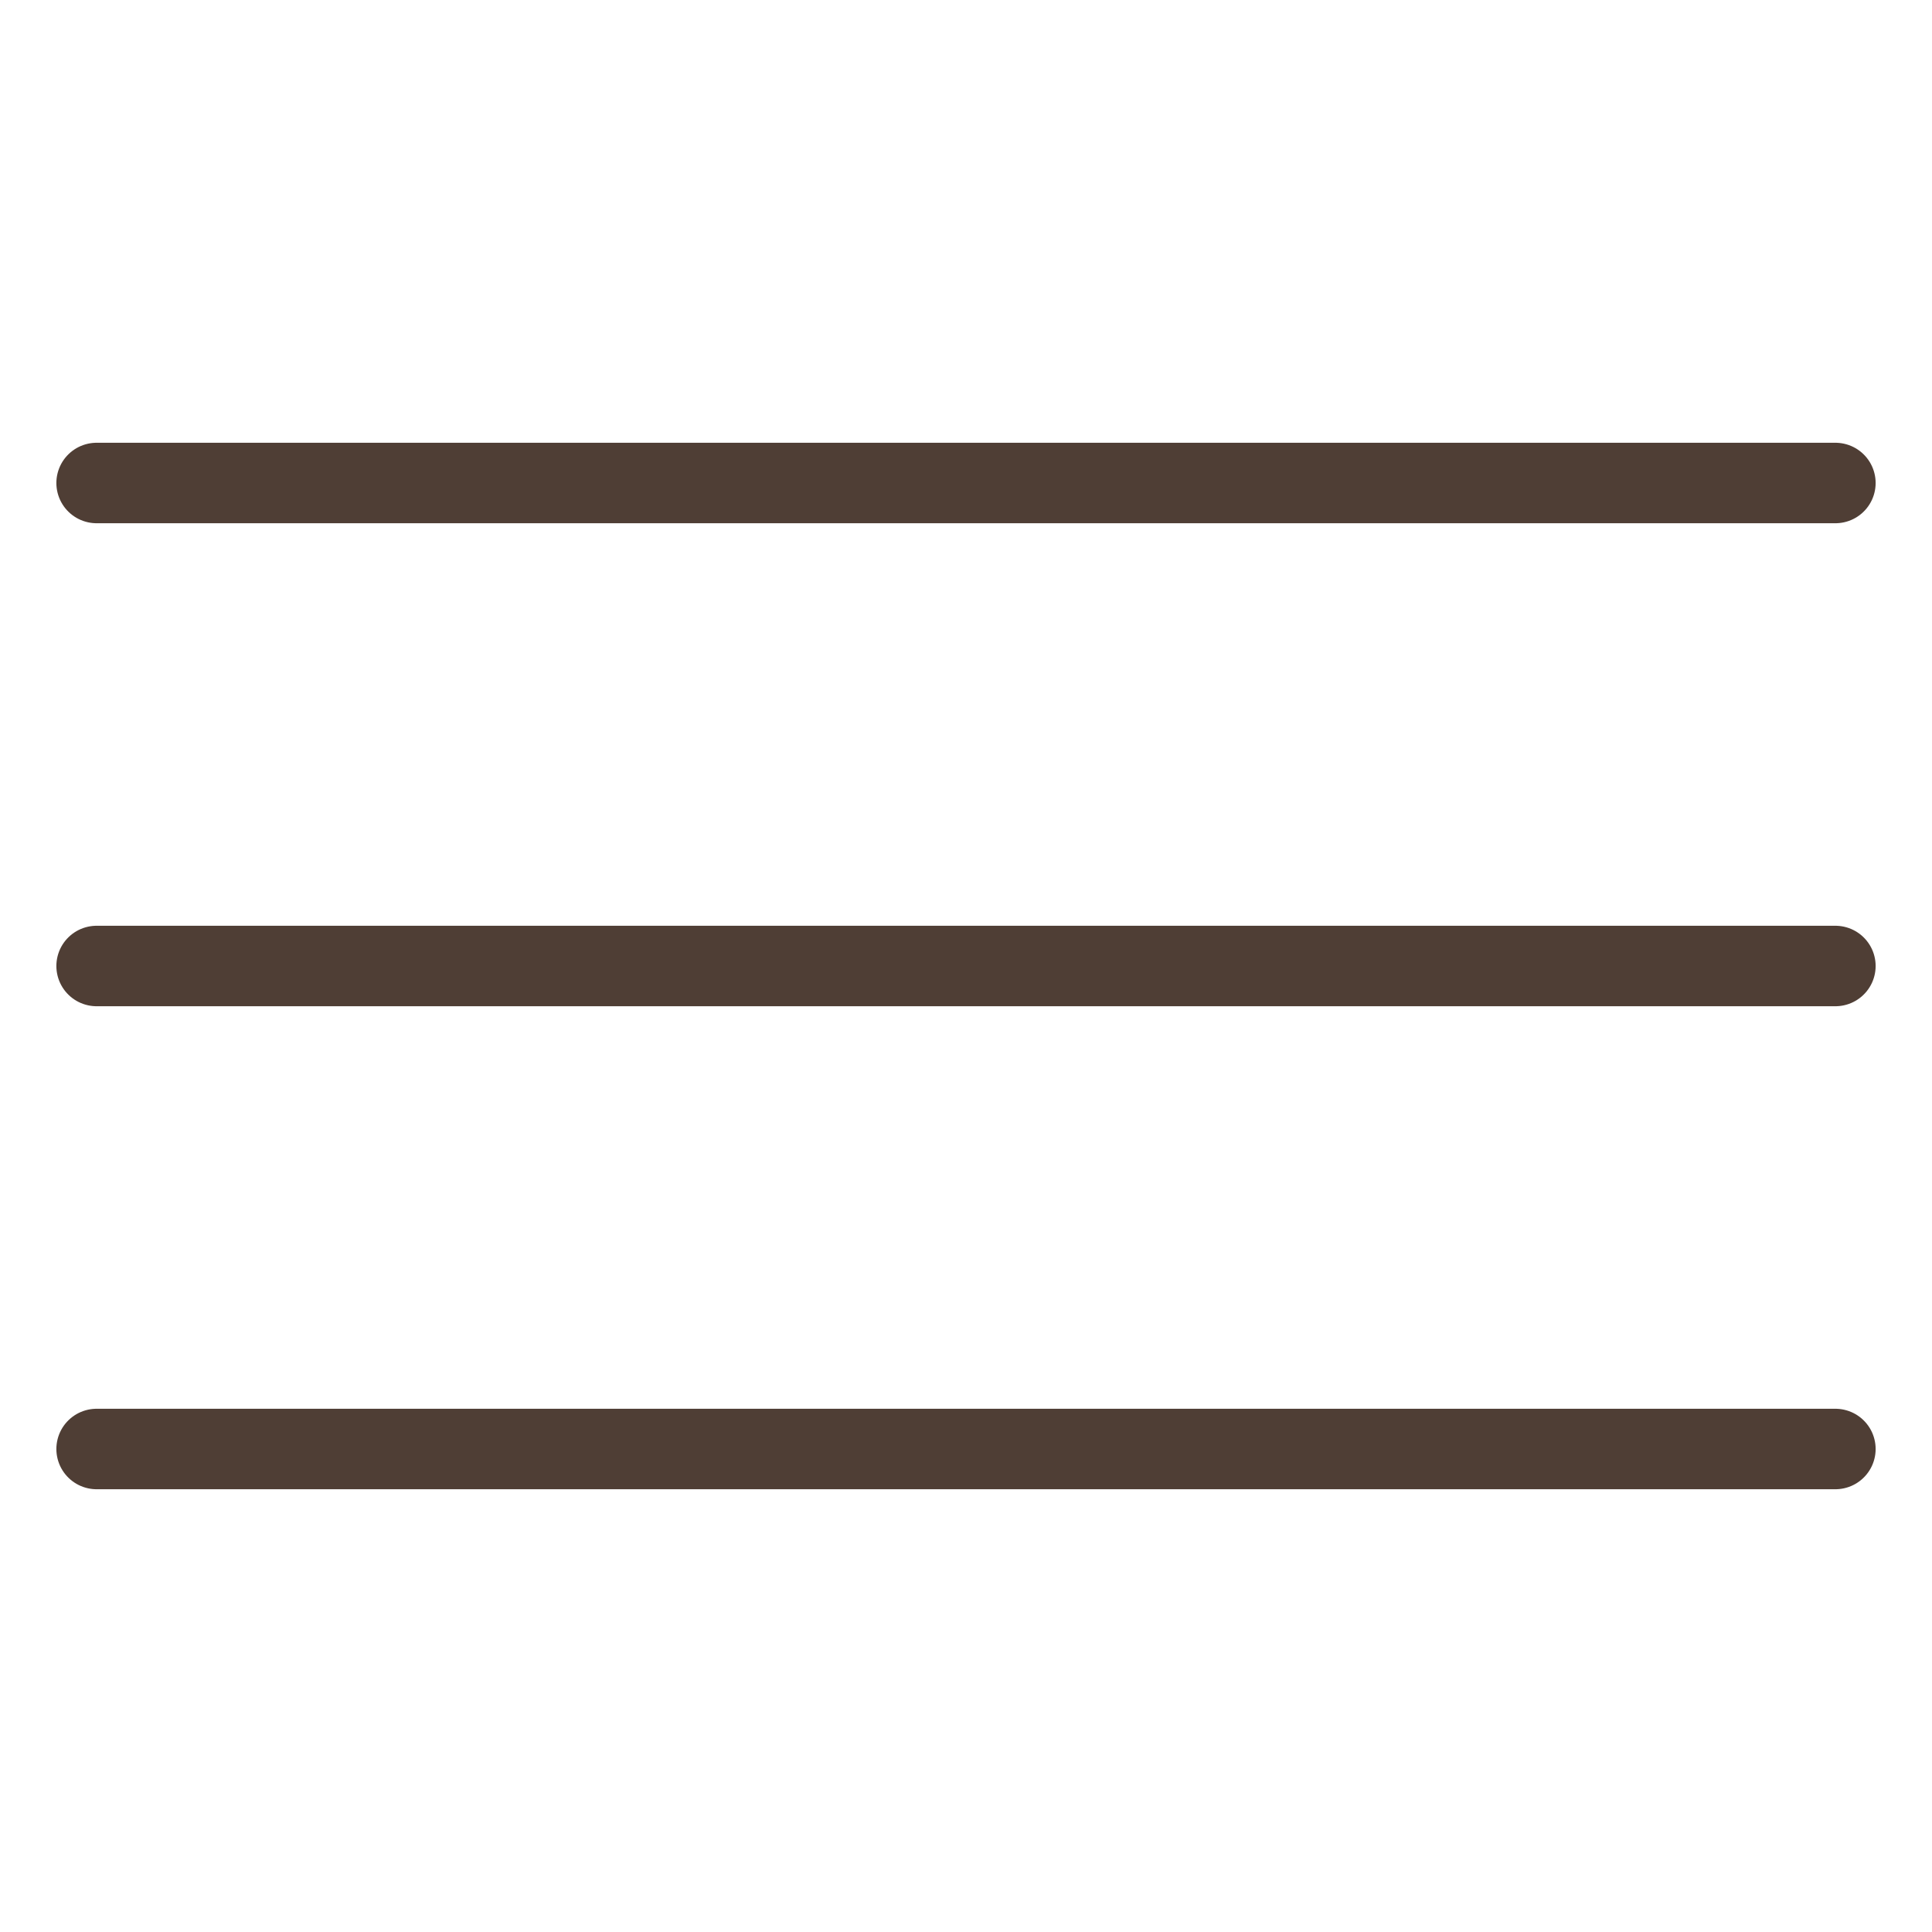
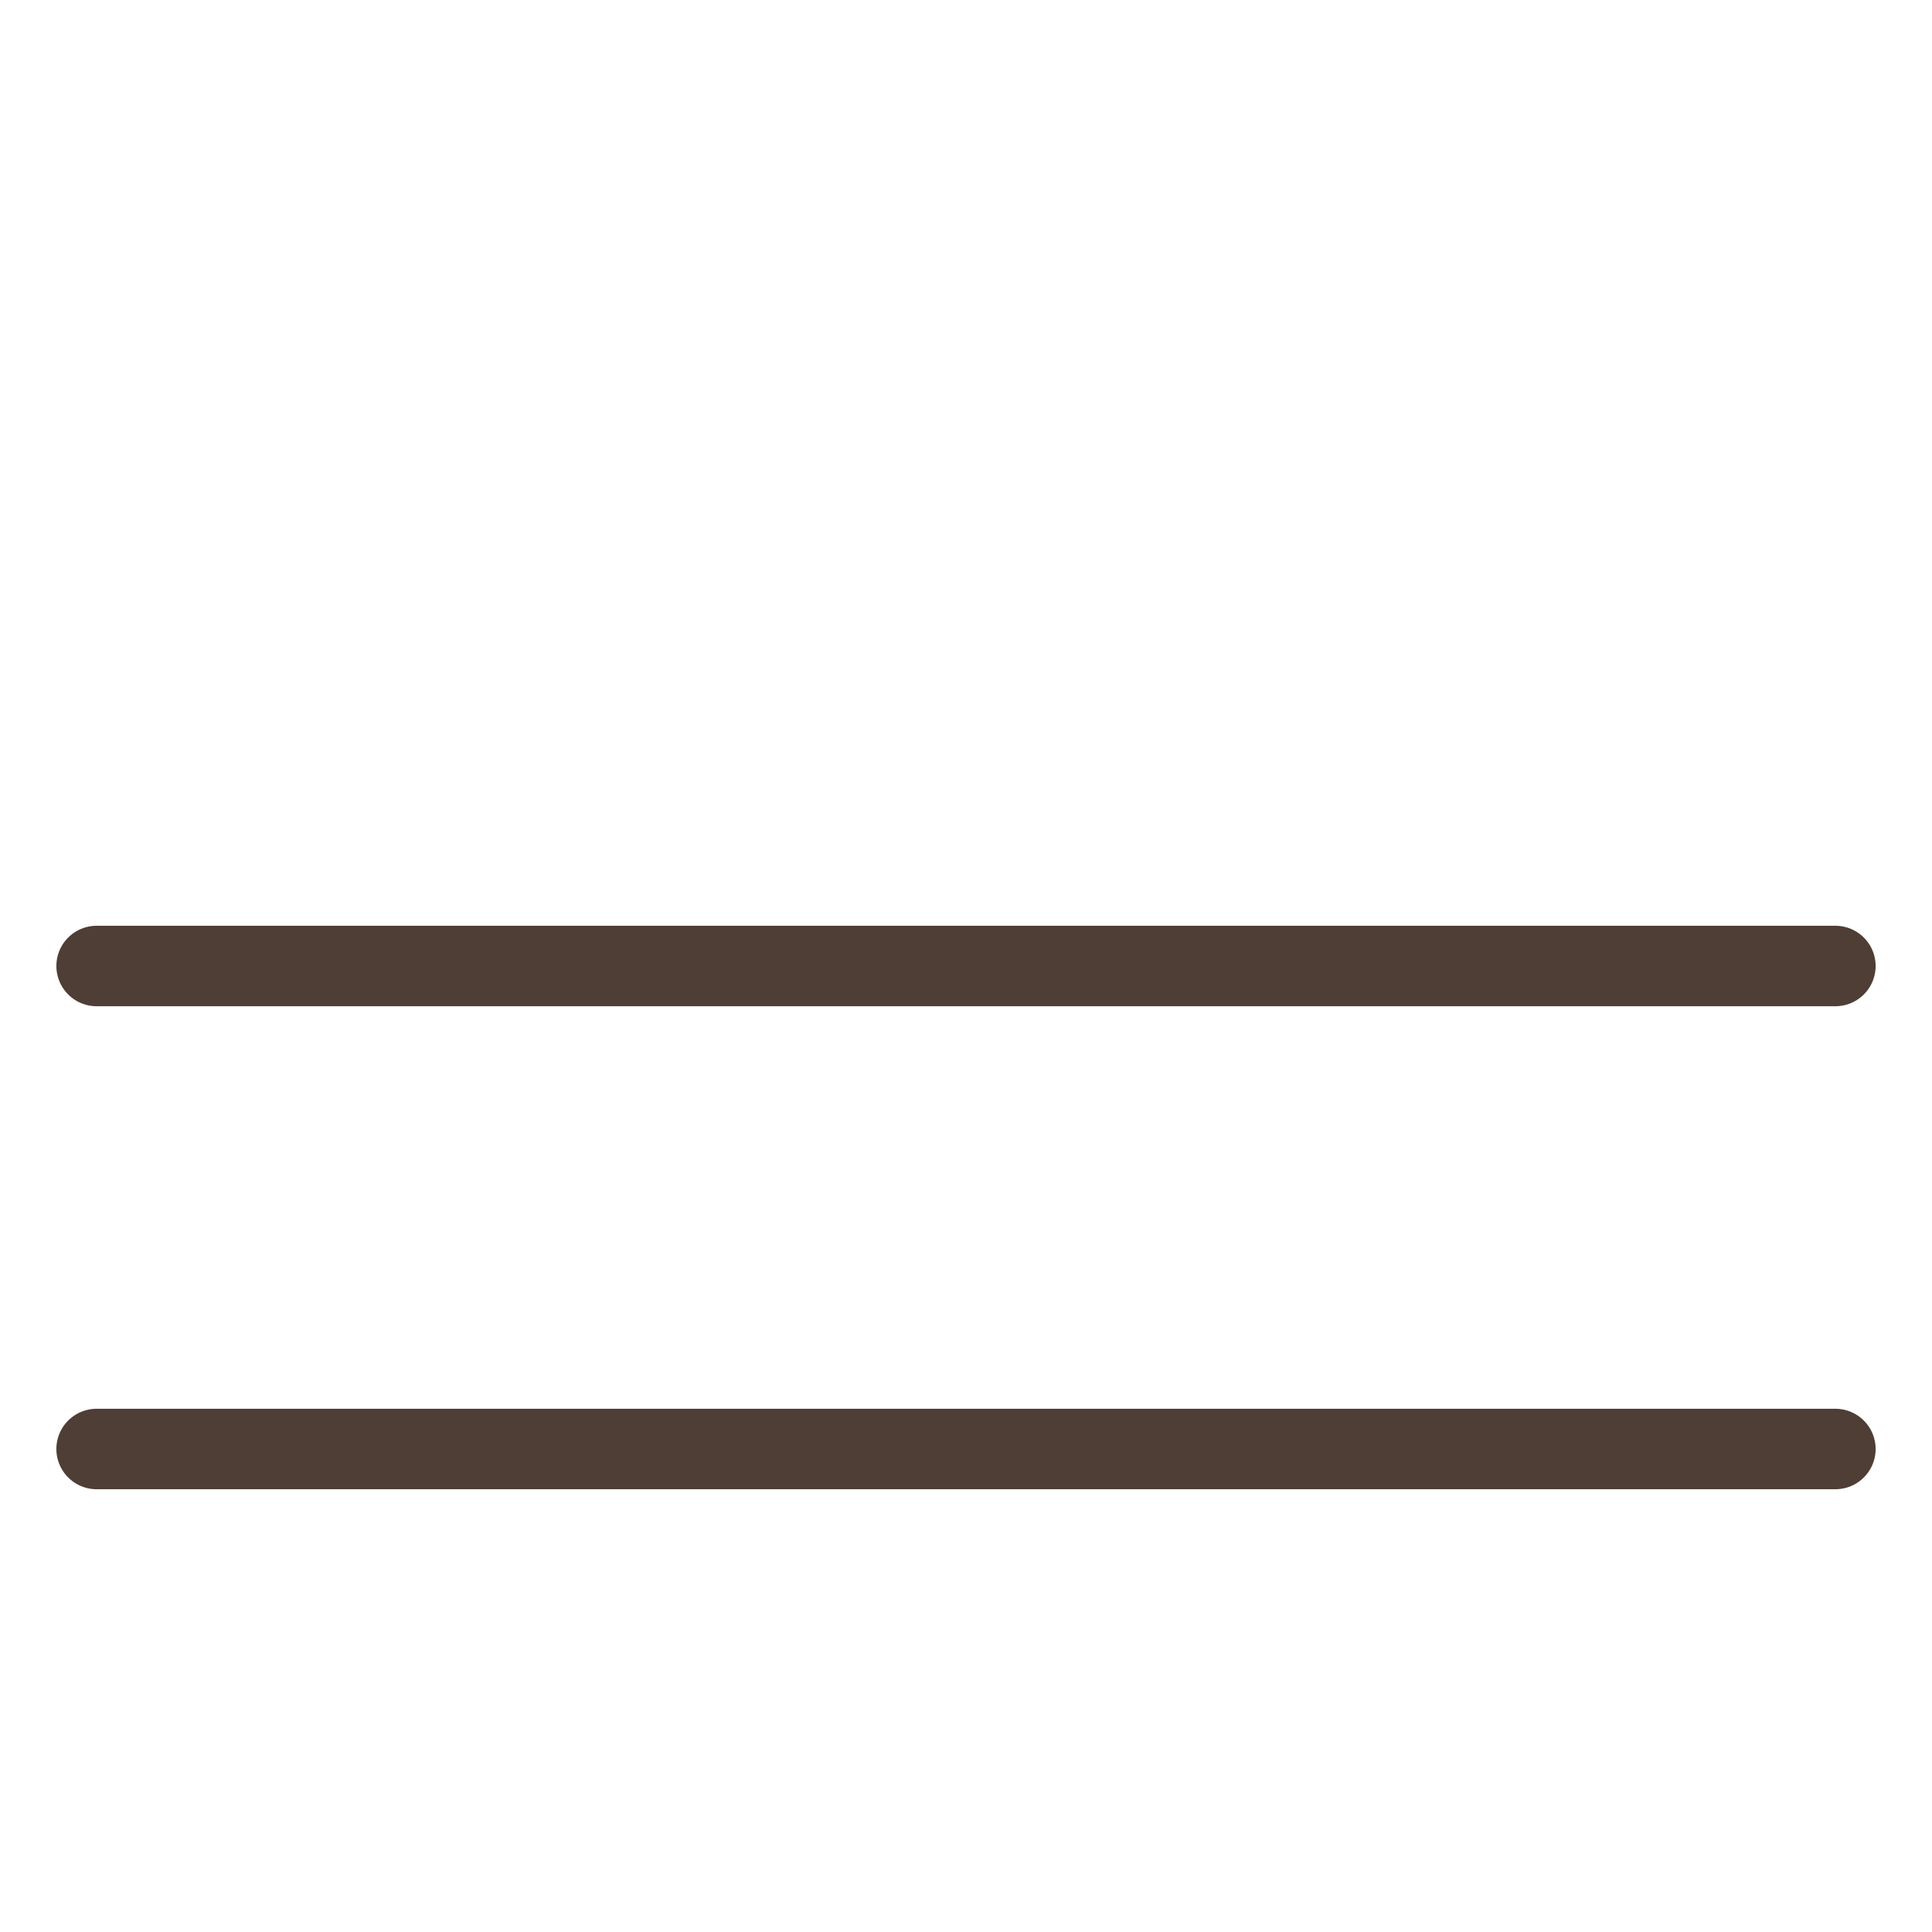
<svg xmlns="http://www.w3.org/2000/svg" width="20" height="20" viewBox="0 0 20 20" fill="none">
  <g clip-path="url(#clip0_54_2882)">
    <path d="M1 10H19" stroke="#4F3E35" stroke-width="0.833" stroke-linecap="round" stroke-linejoin="round" />
-     <path d="M1 5H19" stroke="#4F3E35" stroke-width="0.833" stroke-linecap="round" stroke-linejoin="round" />
    <path d="M1 15H19" stroke="#4F3E35" stroke-width="0.833" stroke-linecap="round" stroke-linejoin="round" />
  </g>
  <defs>
    <clipPath id="clip0_54_2882">
      <rect width="20" height="20" fill="white" />
    </clipPath>
  </defs>
</svg>